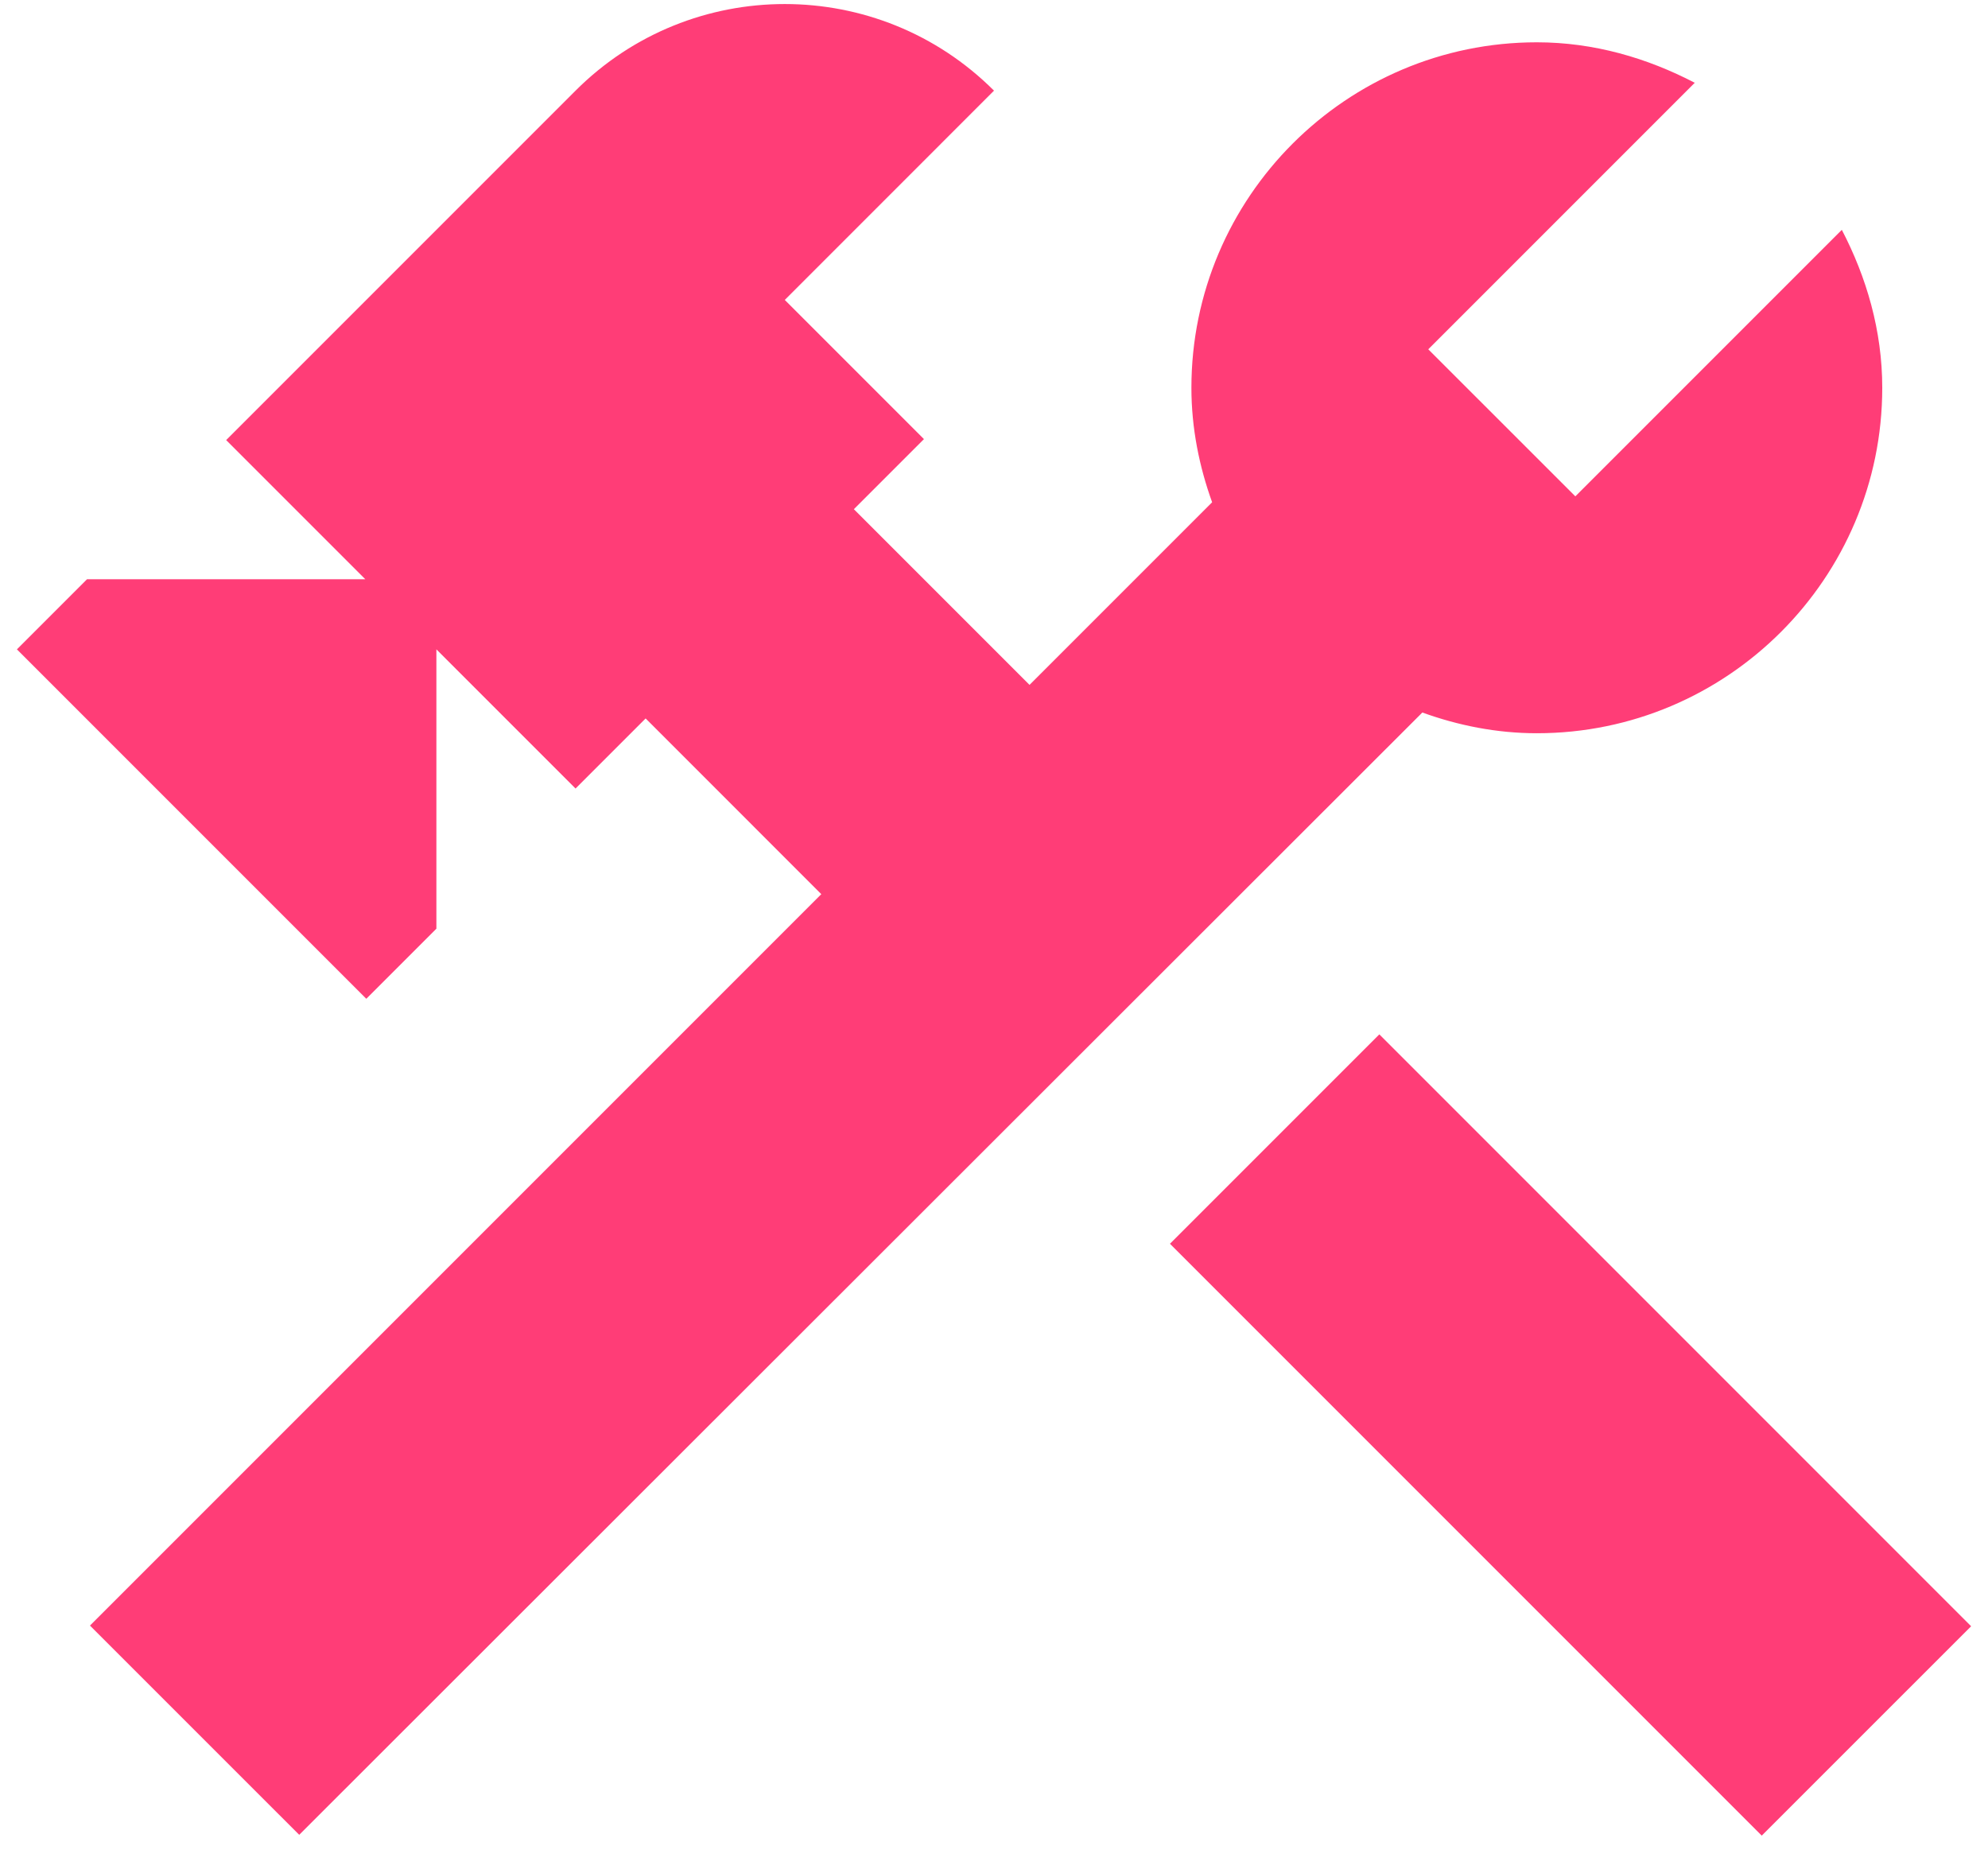
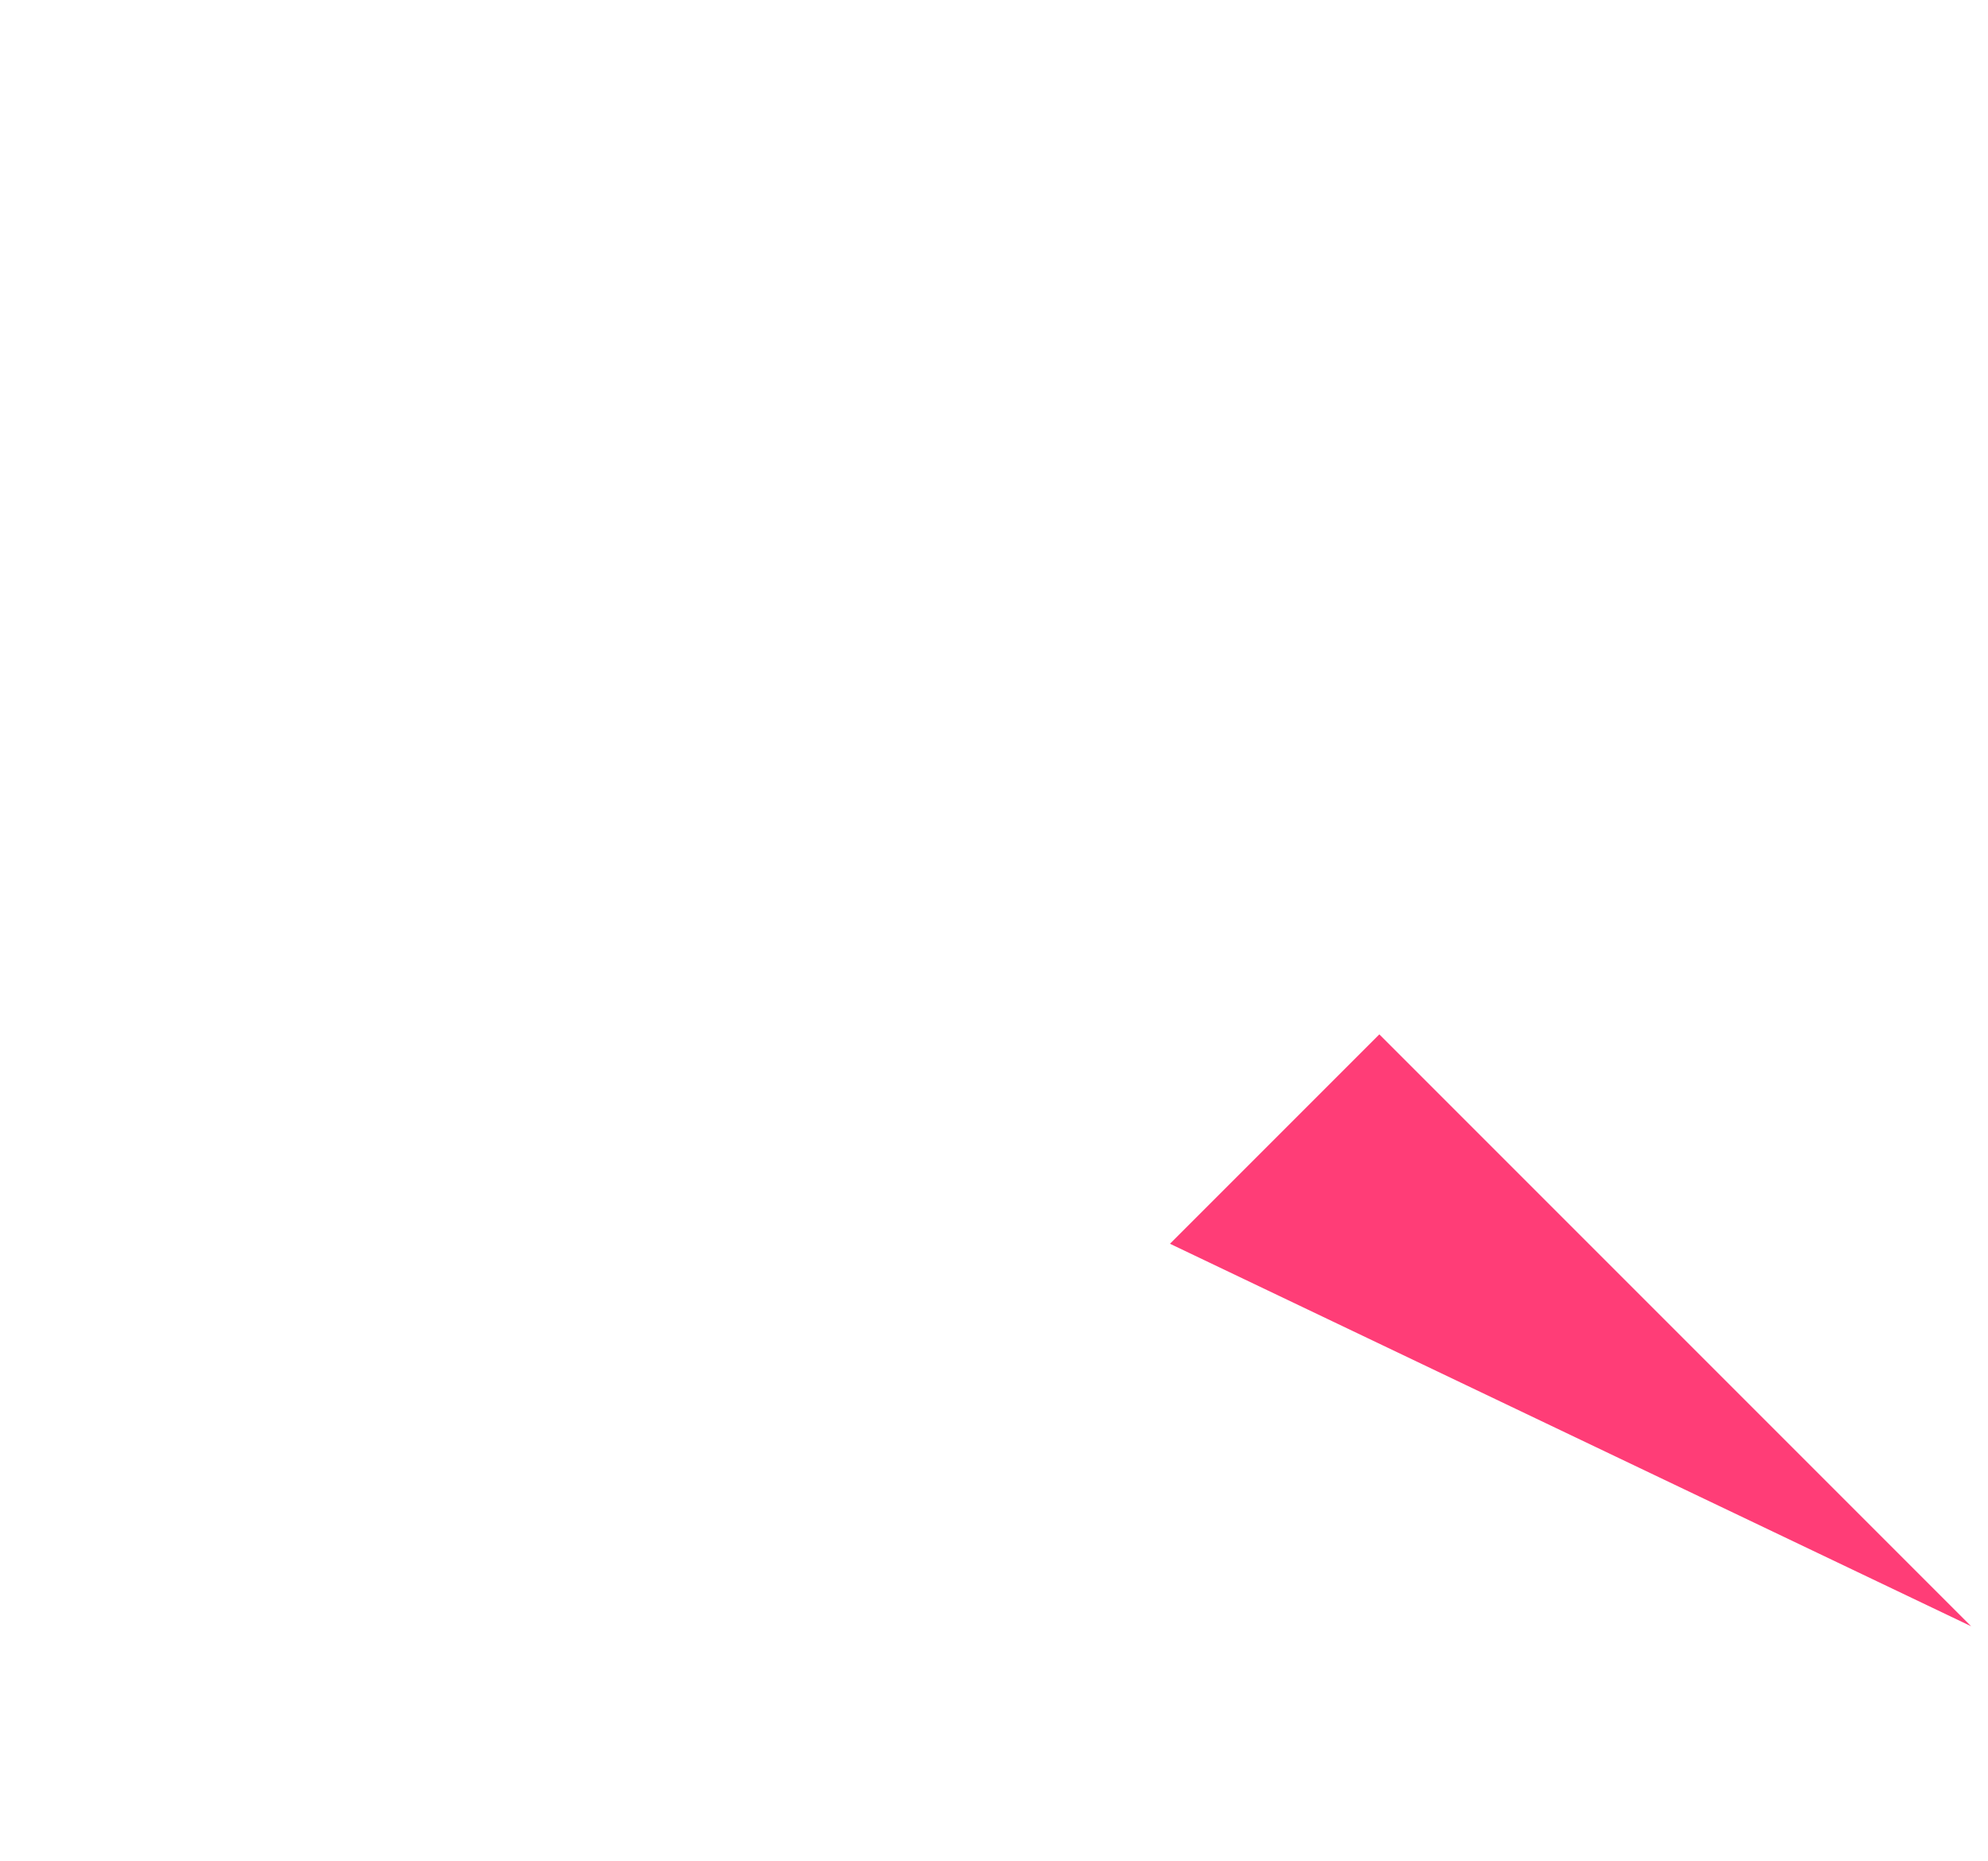
<svg xmlns="http://www.w3.org/2000/svg" width="47" height="44" viewBox="0 0 47 44" fill="none">
  <g id="Group">
    <g id="Group_2">
-       <path id="Vector" d="M32.61 24.451L27.66 29.401L41.651 43.392L46.601 38.443L32.61 24.451Z" fill="#FF3D77" />
-       <path id="Vector_2" d="M36.334 17.333C40.837 17.333 44.5 13.67 44.5 9.167C44.5 7.813 44.127 6.553 43.544 5.433L37.244 11.733L33.767 8.257L40.067 1.957C38.947 1.373 37.687 1 36.334 1C31.83 1 28.167 4.663 28.167 9.167C28.167 10.123 28.354 11.033 28.657 11.873L24.34 16.19L20.187 12.037L21.844 10.38L18.554 7.09L23.5 2.143C20.77 -0.587 16.337 -0.587 13.607 2.143L5.347 10.403L8.637 13.693H2.057L0.4 15.35L8.66 23.61L10.317 21.953V15.35L13.607 18.64L15.264 16.983L19.417 21.137L2.127 38.427L7.074 43.373L33.627 16.843C34.467 17.147 35.377 17.333 36.334 17.333Z" fill="#FF3D77" />
+       <path id="Vector" d="M32.61 24.451L27.66 29.401L46.601 38.443L32.61 24.451Z" fill="#FF3D77" />
    </g>
  </g>
</svg>